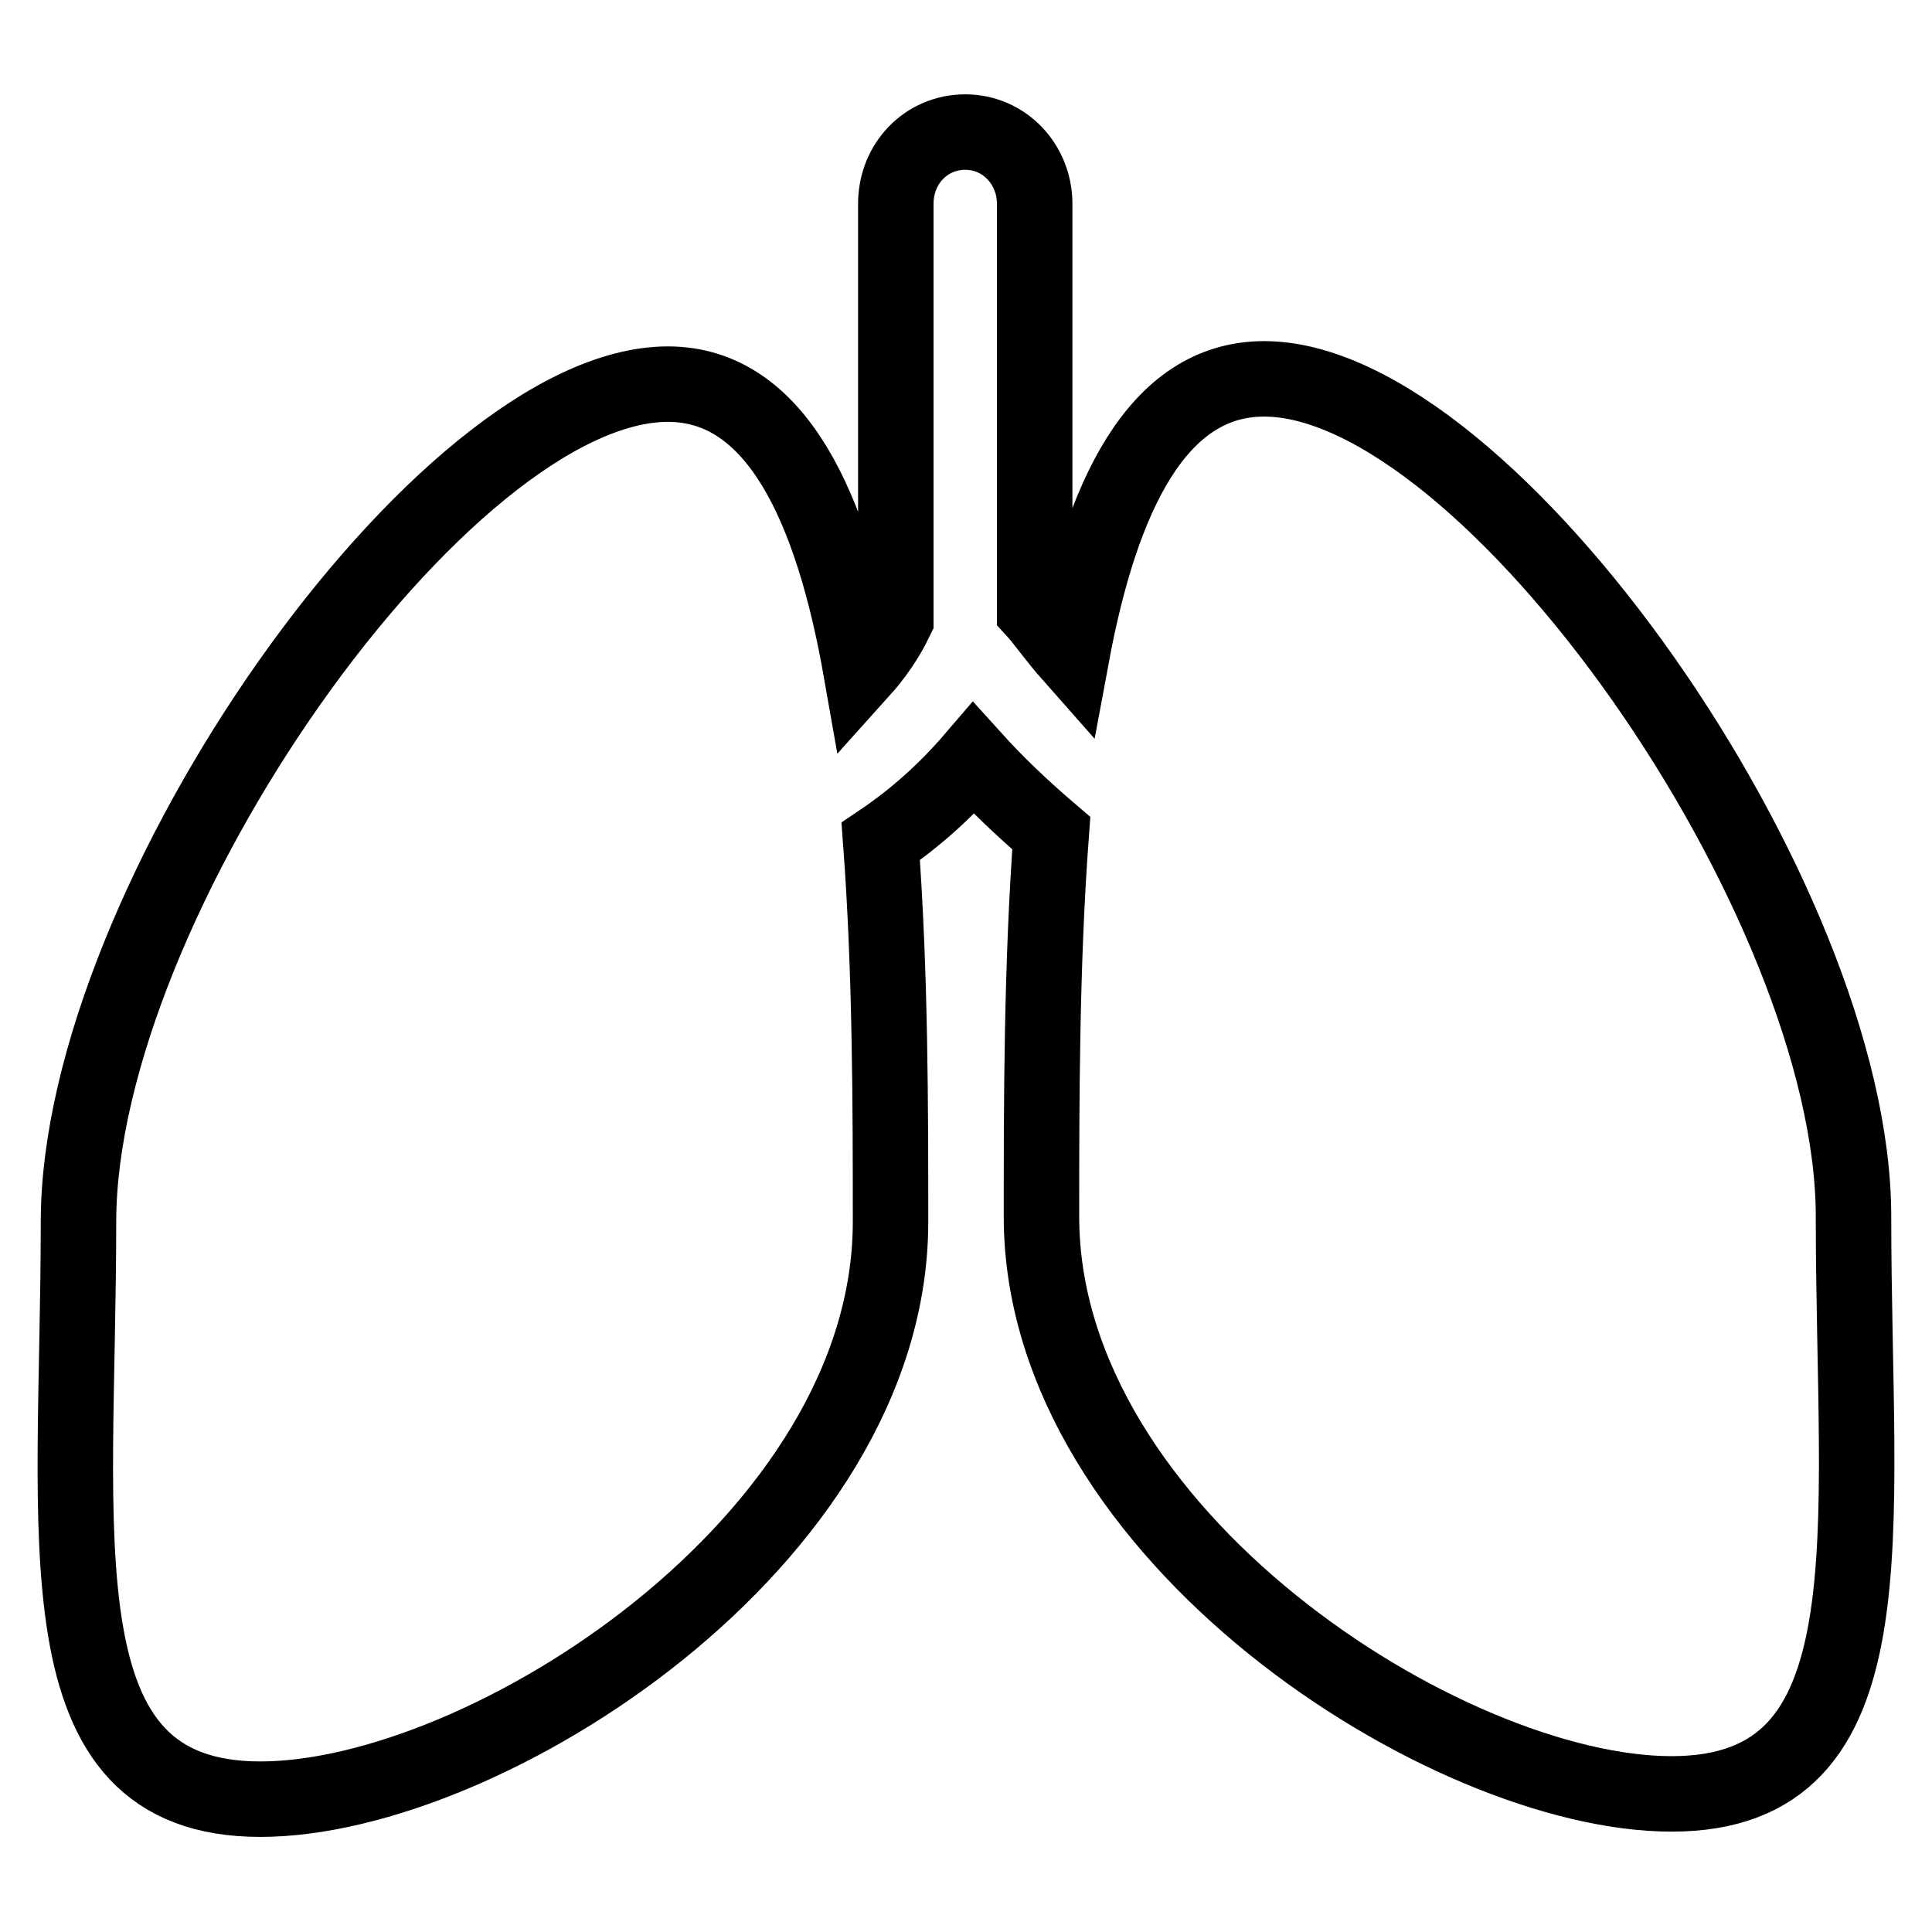
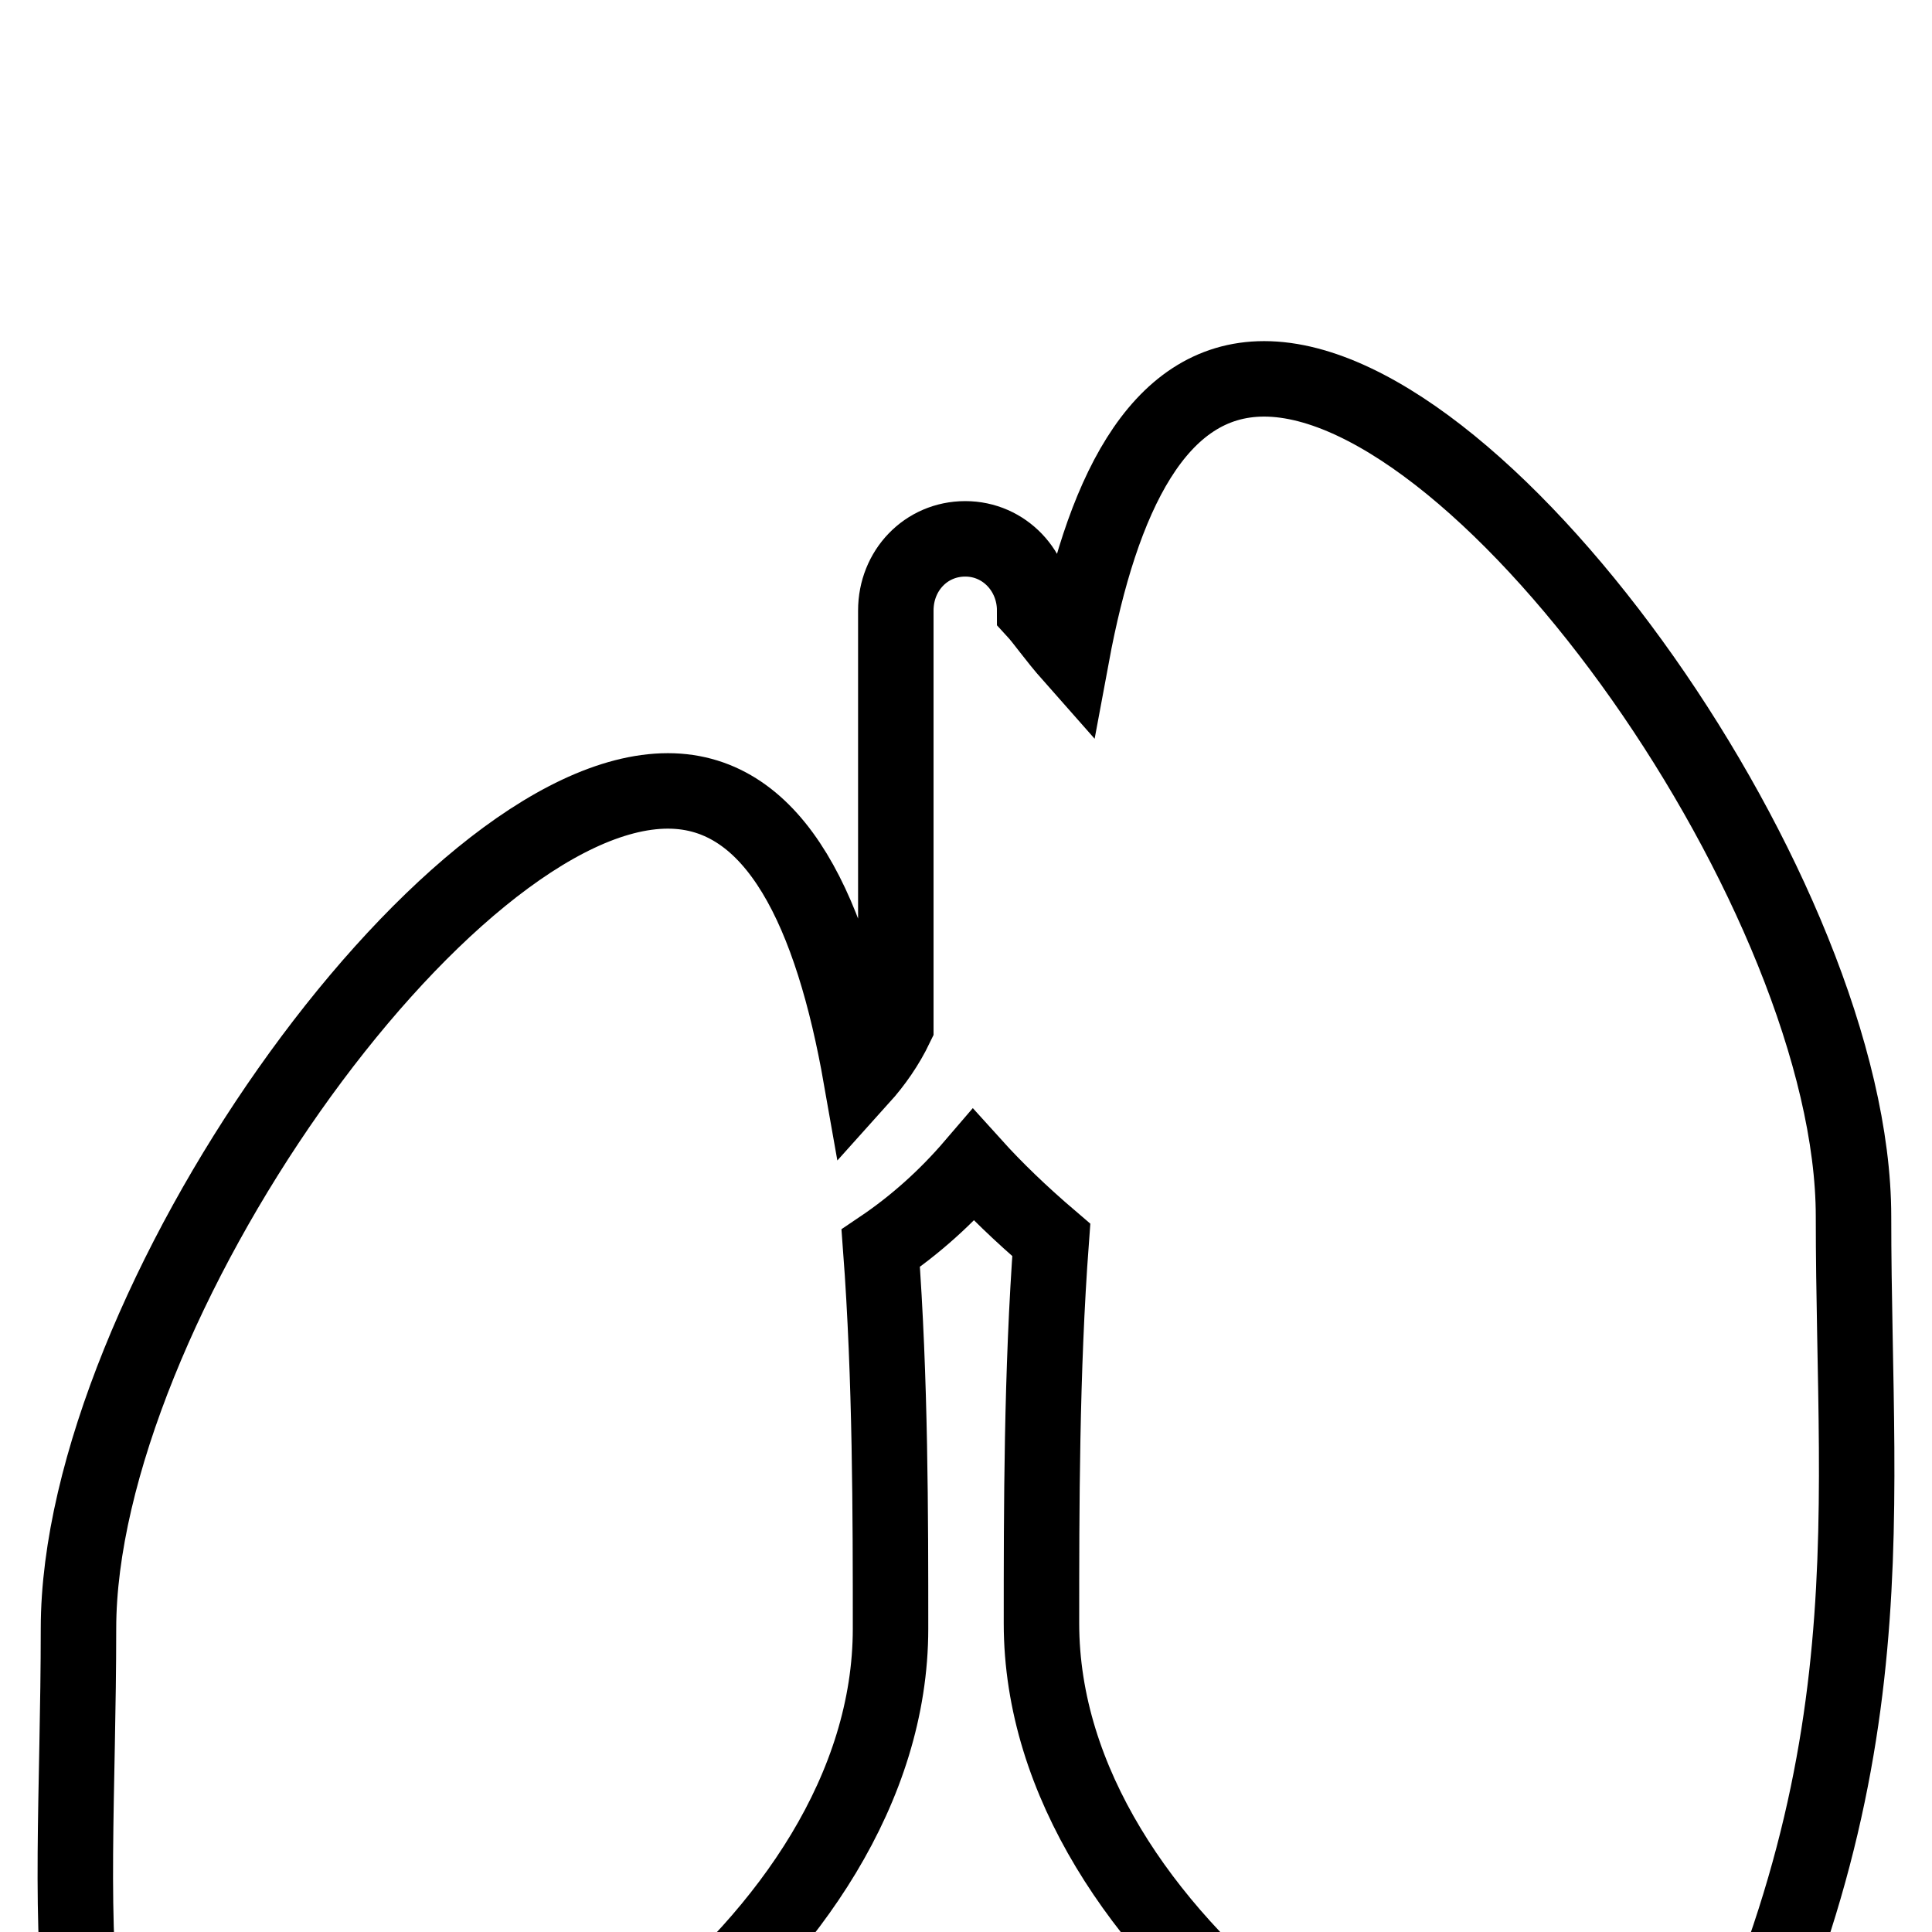
<svg xmlns="http://www.w3.org/2000/svg" version="1.1" x="0px" y="0px" viewBox="0 0 256 256" enable-background="new 0 0 256 256" xml:space="preserve">
  <g>
-     <path stroke-width="10" fill-opacity="0" stroke="#000000" d="M245.6,161.2c0-42.2-48.4-111-78.1-111c-14.2,0-21.6,15.7-25.5,36.7c-2.3-2.6-3.7-4.7-4.9-6V27 c0-5.2-4-9.5-9.2-9.5c-5.2,0-9.2,4.2-9.2,9.5v55.1c-1.2,2.5-2.8,4.8-4.6,6.8c-3.8-21.6-11.2-38-25.6-38c-29.7,0-78.1,68.7-78.1,111 c0,42.2-5.6,76.5,24.1,76.5c29.7,0,83.5-34.2,83.5-76.5c0-14.9,0-33.1-1.3-50.4c4.6-3.1,8.7-6.8,12.3-11c2.8,3.1,6.2,6.4,10.3,9.9 c-1.3,17.4-1.3,35.8-1.3,50.8c0,42.2,53.8,76.5,83.5,76.5C251.2,237.7,245.6,203.5,245.6,161.2L245.6,161.2z" />
+     <path stroke-width="10" fill-opacity="0" stroke="#000000" d="M245.6,161.2c0-42.2-48.4-111-78.1-111c-14.2,0-21.6,15.7-25.5,36.7c-2.3-2.6-3.7-4.7-4.9-6c0-5.2-4-9.5-9.2-9.5c-5.2,0-9.2,4.2-9.2,9.5v55.1c-1.2,2.5-2.8,4.8-4.6,6.8c-3.8-21.6-11.2-38-25.6-38c-29.7,0-78.1,68.7-78.1,111 c0,42.2-5.6,76.5,24.1,76.5c29.7,0,83.5-34.2,83.5-76.5c0-14.9,0-33.1-1.3-50.4c4.6-3.1,8.7-6.8,12.3-11c2.8,3.1,6.2,6.4,10.3,9.9 c-1.3,17.4-1.3,35.8-1.3,50.8c0,42.2,53.8,76.5,83.5,76.5C251.2,237.7,245.6,203.5,245.6,161.2L245.6,161.2z" />
  </g>
</svg>